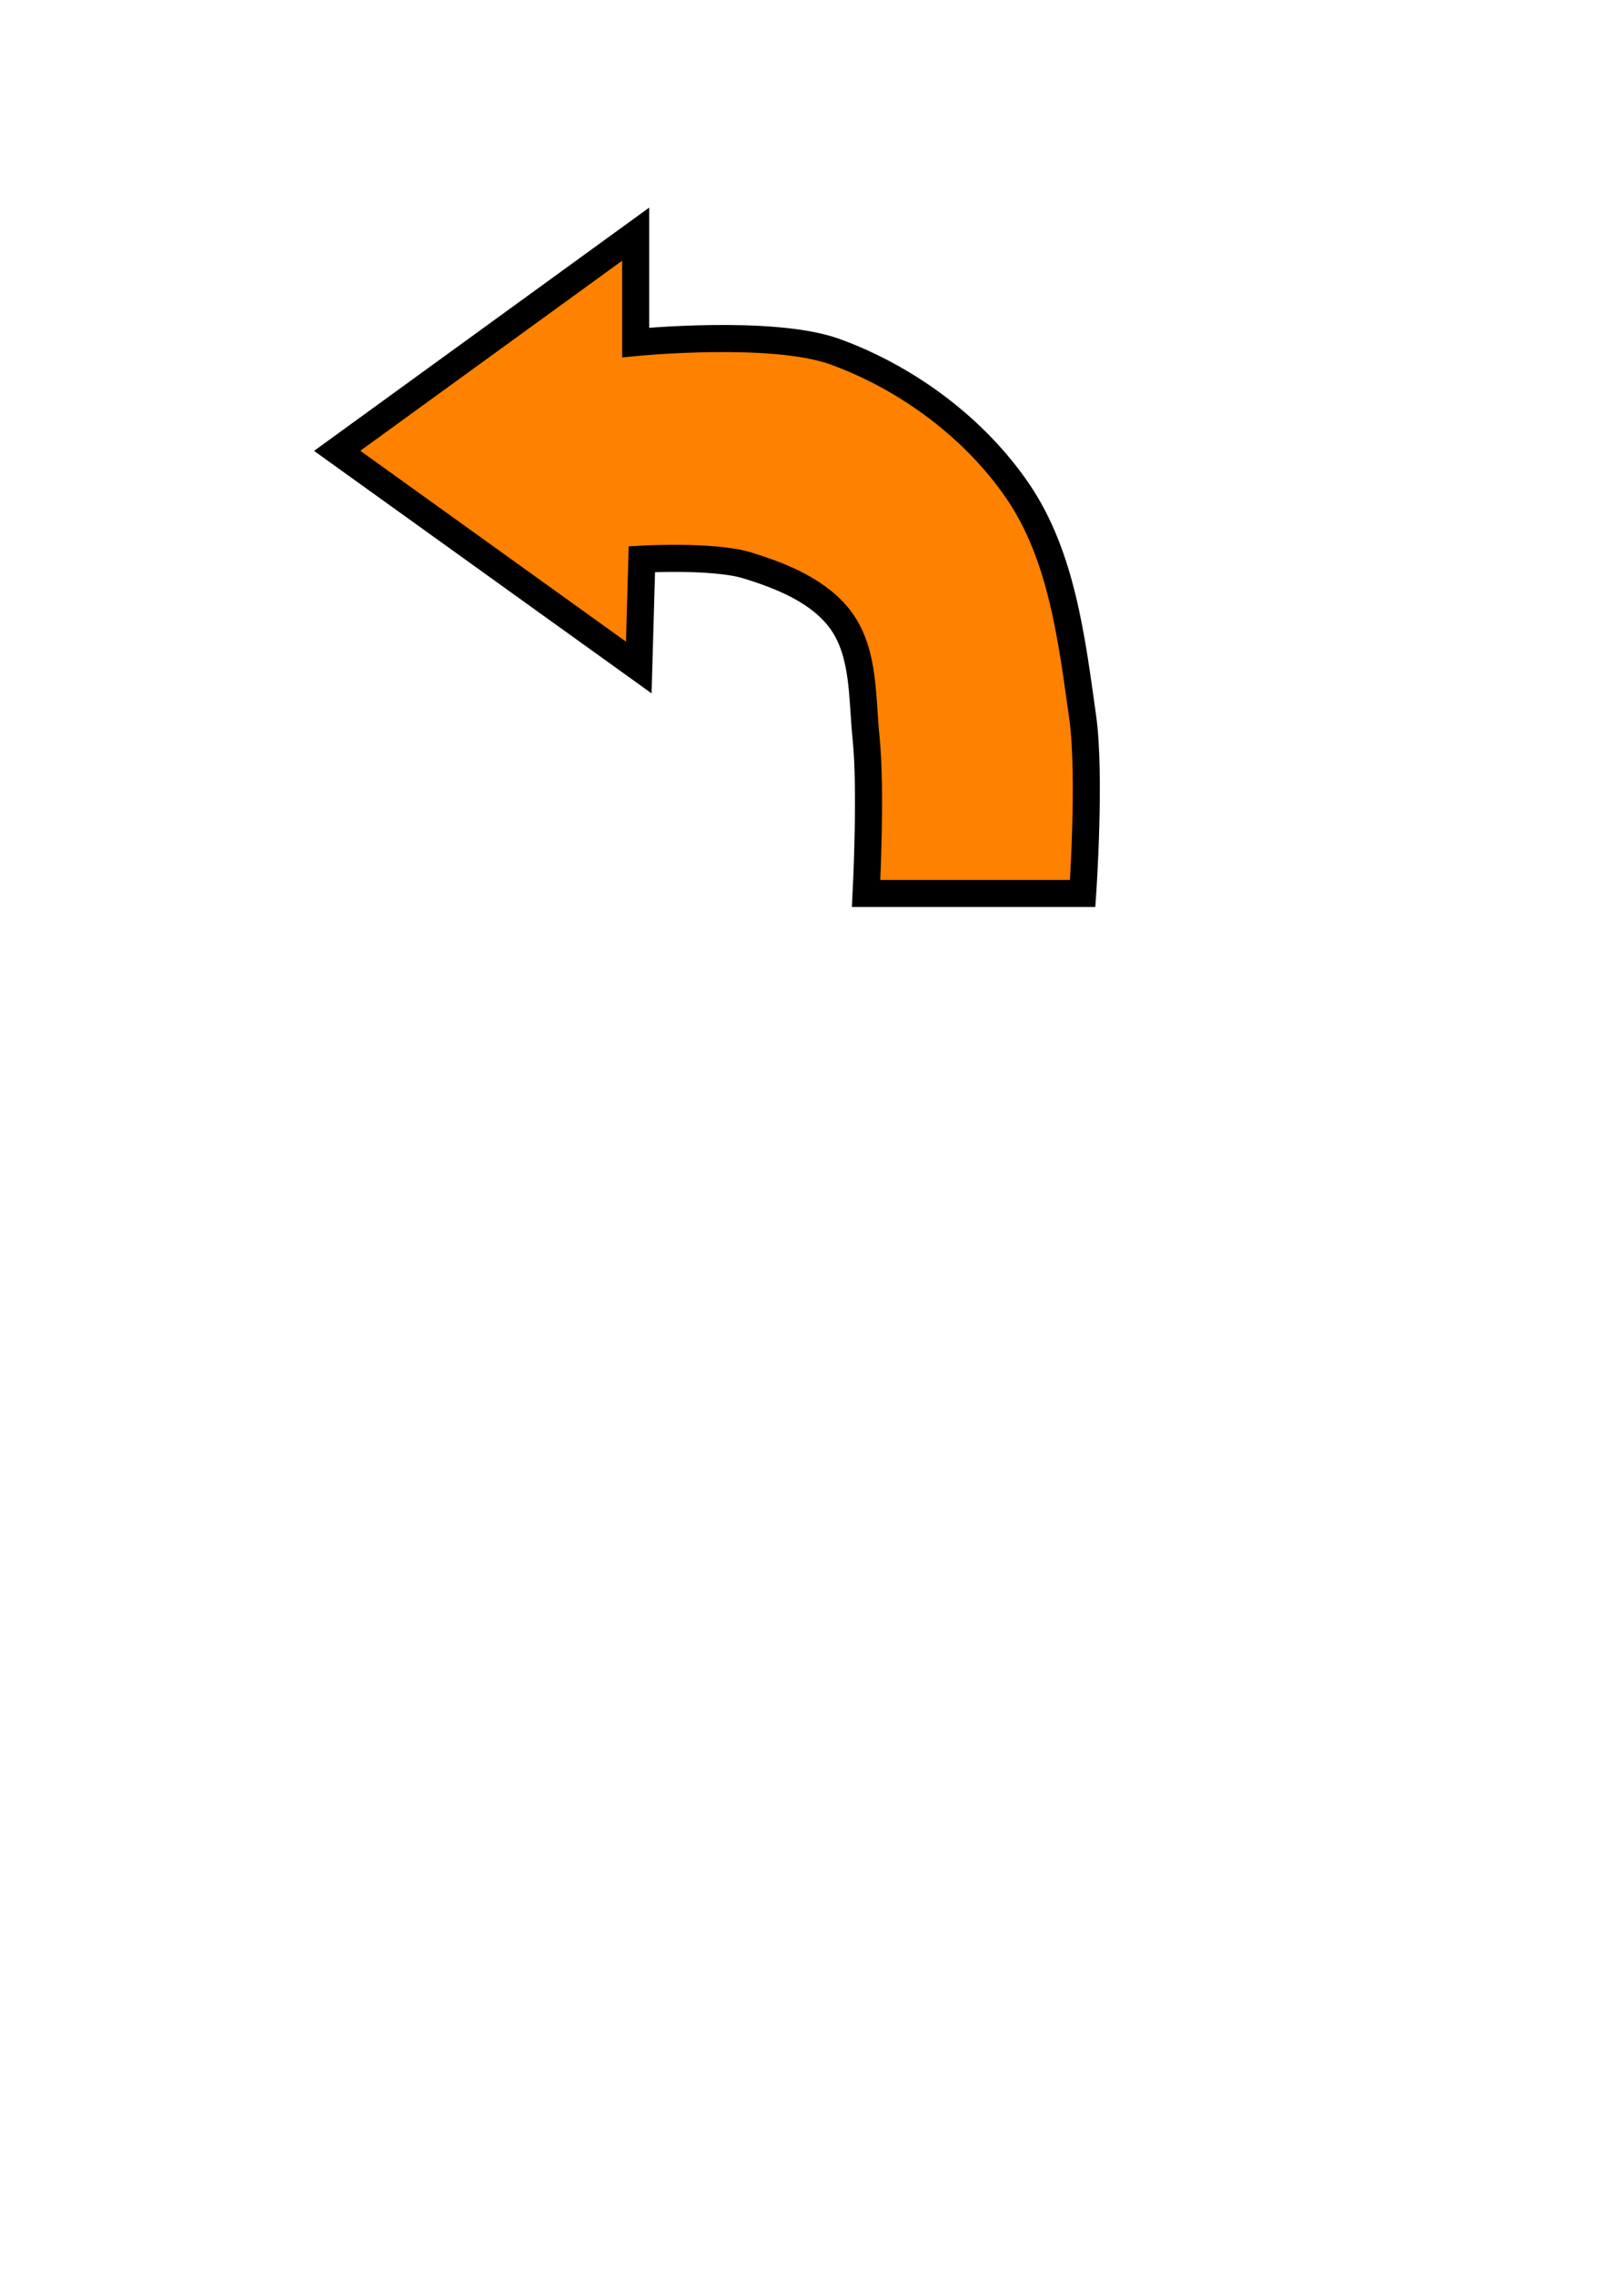
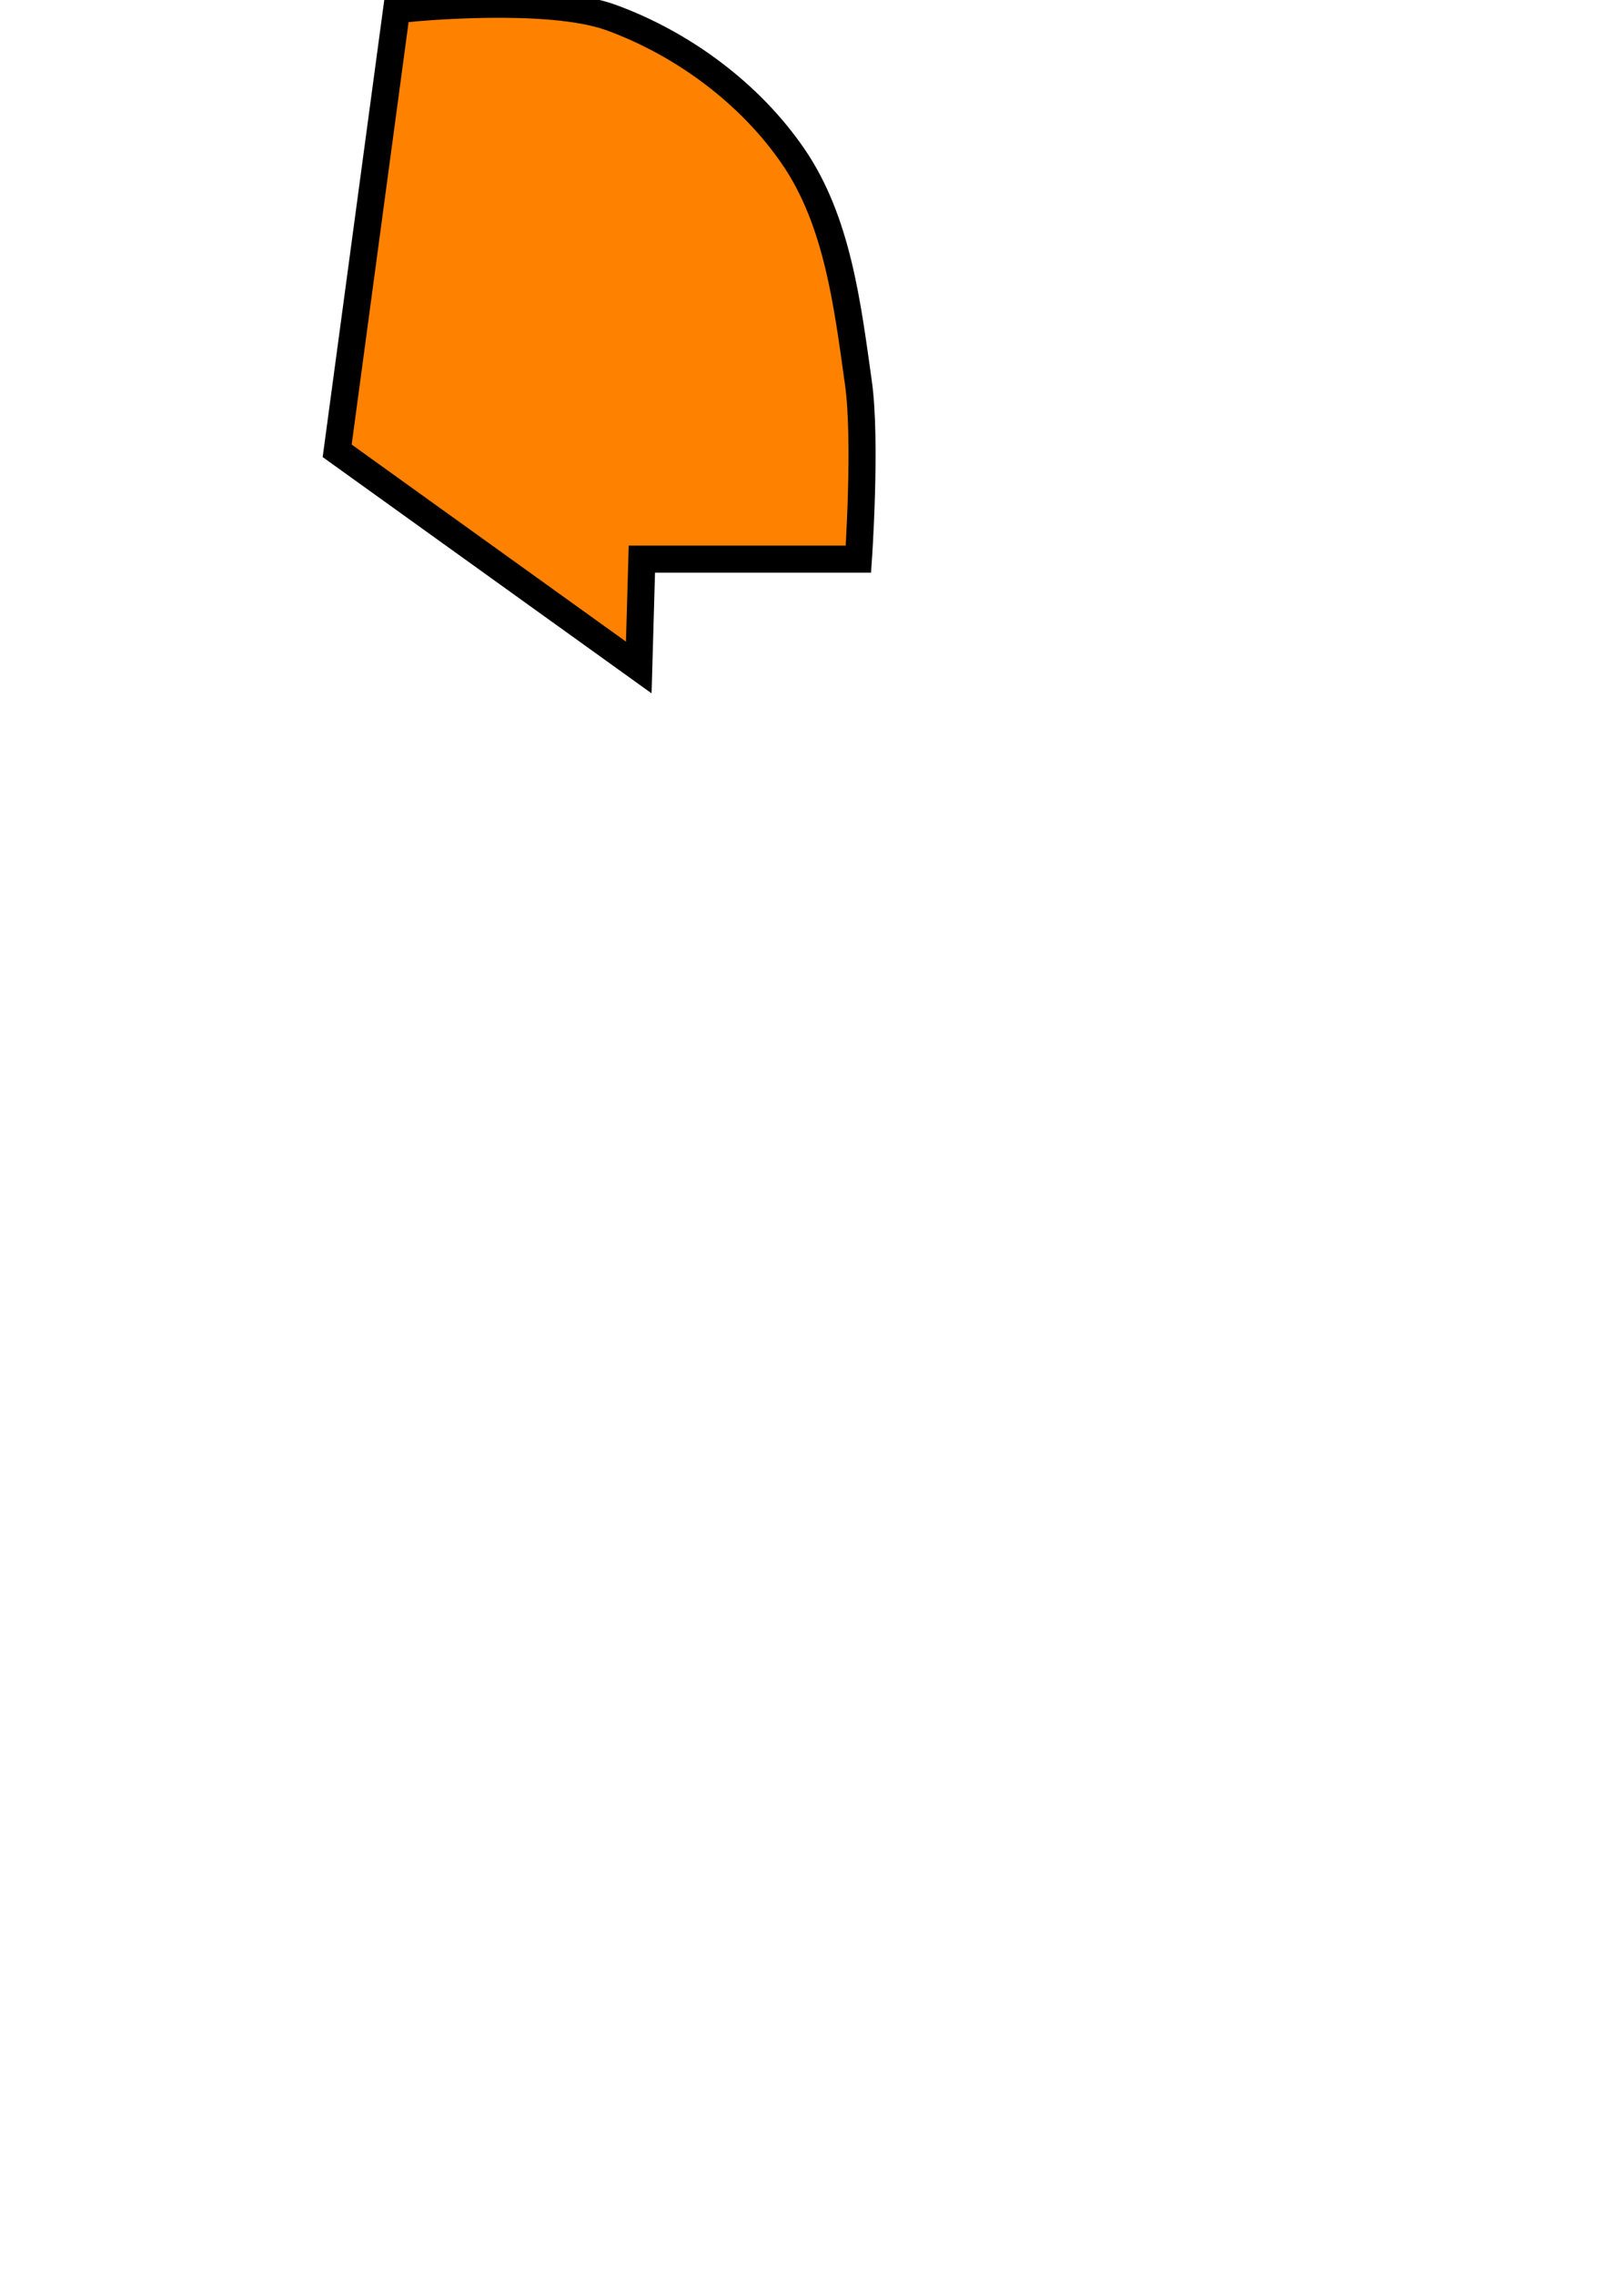
<svg xmlns="http://www.w3.org/2000/svg" viewBox="0 0 750 1050">
-   <path style="fill:#ff8100;fill-opacity:1;fill-rule:evenodd;stroke:#000000;stroke-width:12.5;stroke-linecap:butt;stroke-linejoin:miter;stroke-miterlimit:4;stroke-dasharray:none;stroke-opacity:1" d="m 155.714,208.076 139.286,100 1.429,-50 c 0,0 33.058,-1.873 48.571,2.857 16.131,4.919 33.737,12.014 43.571,25.714 10.783,15.023 9.514,35.893 11.429,54.286 2.466,23.681 0,71.429 0,71.429 l 100,0 c 0,0 3.789,-54.551 0,-81.429 -5.049,-35.818 -9.586,-74.425 -30,-104.286 -19.941,-29.17 -51.082,-52.202 -84.286,-64.286 -28.894,-10.515 -92.143,-4.286 -92.143,-4.286 l 0,-50 z" />
+   <path style="fill:#ff8100;fill-opacity:1;fill-rule:evenodd;stroke:#000000;stroke-width:12.5;stroke-linecap:butt;stroke-linejoin:miter;stroke-miterlimit:4;stroke-dasharray:none;stroke-opacity:1" d="m 155.714,208.076 139.286,100 1.429,-50 l 100,0 c 0,0 3.789,-54.551 0,-81.429 -5.049,-35.818 -9.586,-74.425 -30,-104.286 -19.941,-29.17 -51.082,-52.202 -84.286,-64.286 -28.894,-10.515 -92.143,-4.286 -92.143,-4.286 l 0,-50 z" />
</svg>